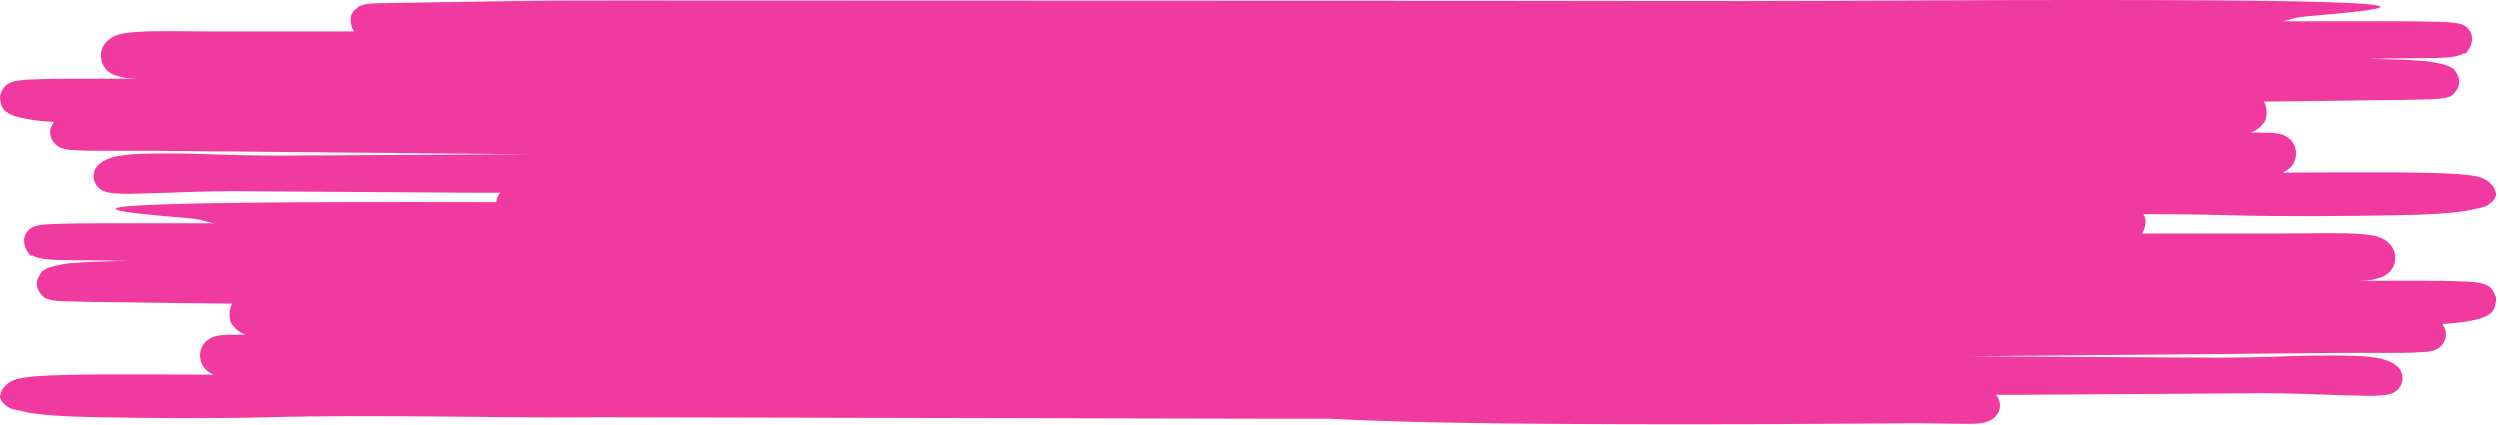
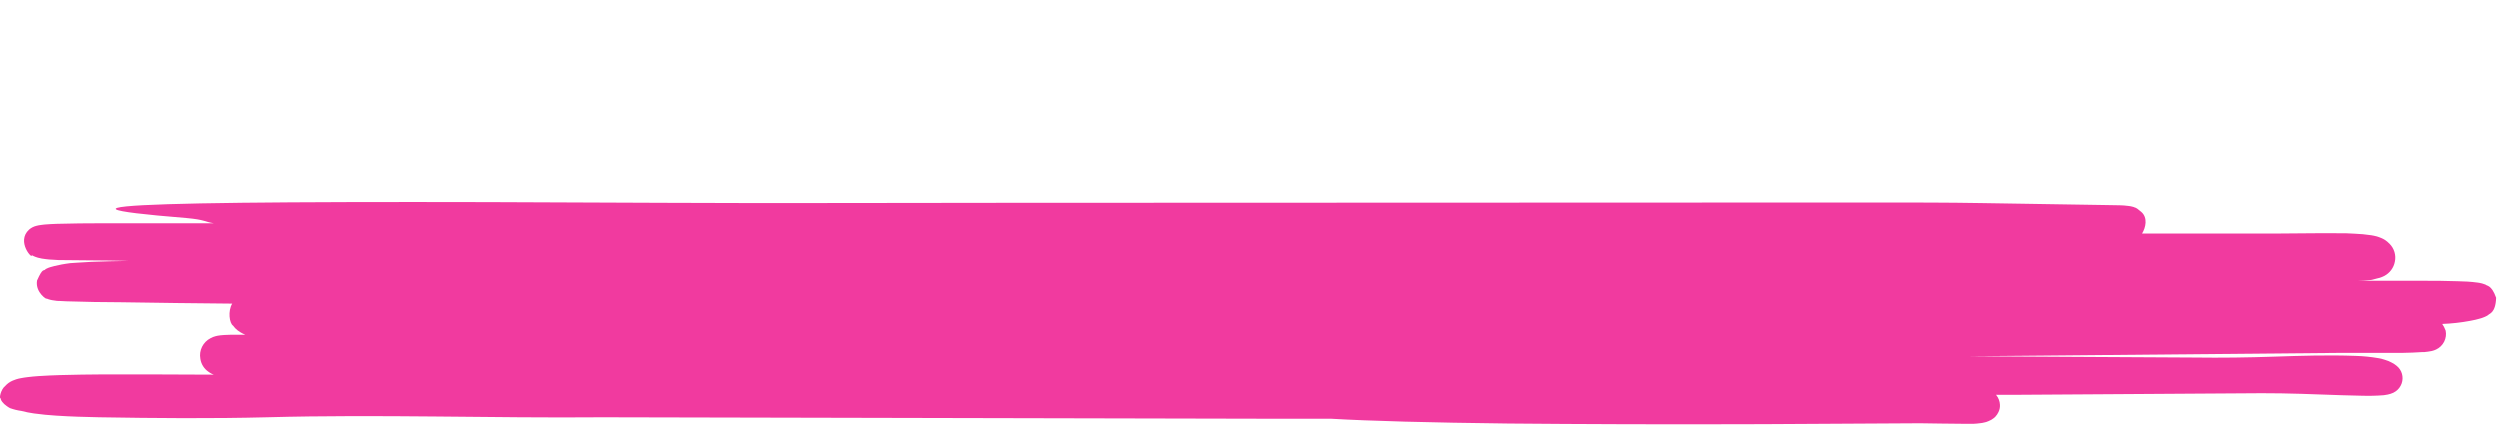
<svg xmlns="http://www.w3.org/2000/svg" width="594" height="101" viewBox="0 0 594 101" fill="none">
-   <path d="M591.825 43.688C591.342 43.151 590.747 42.725 590.081 42.44C589.813 42.321 589.539 42.216 589.259 42.128L588.678 41.965L588.197 41.865C587.591 41.741 587.11 41.678 586.617 41.616C585.657 41.491 584.772 41.416 583.887 41.354C582.131 41.241 580.424 41.166 578.731 41.116C575.344 41.017 571.994 40.979 568.62 40.954C559.773 40.954 551.052 40.954 542.306 41.017L542.761 40.817C543.036 40.677 543.298 40.514 543.544 40.33C544.068 39.973 544.511 39.513 544.844 38.977C545.177 38.442 545.393 37.844 545.478 37.221C545.652 36.255 545.508 35.26 545.067 34.381C544.625 33.502 543.91 32.786 543.026 32.339C542.674 32.139 542.295 31.988 541.901 31.89C541.728 31.835 541.55 31.793 541.371 31.765C541.042 31.702 540.915 31.69 540.688 31.665L539.791 31.59C538.742 31.528 537.87 31.528 536.985 31.528H534.811C535.062 31.424 535.306 31.308 535.544 31.178L535.986 30.928C536.2 30.797 536.407 30.656 536.606 30.504C537.027 30.181 537.398 29.798 537.705 29.368C538.577 28.806 538.969 25.897 537.907 24.136C546.679 24.049 555.438 23.962 564.184 23.812C568.531 23.812 572.829 23.724 577.303 23.587L579.047 23.5C579.363 23.5 579.666 23.5 580.045 23.412L580.665 23.325L581.132 23.225C581.446 23.153 581.751 23.048 582.042 22.913C581.676 23.375 584.76 21.602 584.279 18.655C582.813 15.334 582.712 16.608 582.219 15.921C581.827 15.721 581.827 15.734 581.6 15.634L581.208 15.497C580.74 15.347 580.45 15.284 580.121 15.197C579.489 15.047 578.933 14.935 578.364 14.822C577.796 14.71 577.1 14.623 576.418 14.523L574.737 14.41C573.587 14.323 572.475 14.273 571.362 14.211C568.418 14.098 565.498 14.036 562.515 13.986L567.204 13.898L577.821 13.799C578.743 13.799 579.653 13.799 580.627 13.699C581.107 13.699 581.587 13.636 582.143 13.574C582.797 13.511 583.444 13.394 584.077 13.224C584.258 13.177 584.435 13.119 584.608 13.05C584.928 12.937 585.237 12.795 585.531 12.625C585.252 13.774 589.322 9.429 586.162 6.545C585.666 6.116 585.072 5.812 584.431 5.658C584.062 5.56 583.686 5.49 583.306 5.446L582.485 5.346C581.473 5.259 580.551 5.221 579.628 5.184C575.976 5.071 572.437 5.059 568.885 5.046H542.281C544.72 4.647 544.227 4.222 548.84 3.798C589.613 0.514 557.422 -0.46 435.596 0.19C409.055 0.327 380.971 0.19 353.887 0.19L147.849 0.115C138.774 0.115 130.218 0.115 122.255 0.252L93.11 0.714L89.419 0.776C88.762 0.776 88.156 0.839 87.309 0.939L86.879 1.001L86.487 1.089L86.083 1.201C85.577 1.513 85.919 0.976 84.314 2.35C82.708 3.723 83.264 6.095 84.124 7.481H65.166C60.578 7.481 55.977 7.481 51.352 7.481C46.726 7.481 42.087 7.356 37.335 7.419C36.147 7.419 34.946 7.419 33.708 7.518C32.357 7.564 31.011 7.689 29.676 7.893L29.057 8.005L28.311 8.18C27.982 8.293 27.692 8.38 27.287 8.555C26.883 8.73 26.756 8.804 26.504 8.954C26.073 9.226 25.678 9.548 25.328 9.916C24.776 10.469 24.372 11.148 24.152 11.893C23.931 12.639 23.901 13.426 24.064 14.186C24.201 14.901 24.5 15.577 24.937 16.162C25.375 16.748 25.94 17.229 26.592 17.569C26.926 17.738 27.272 17.88 27.628 17.994L28.235 18.143C28.88 18.281 29.36 18.481 29.739 18.518C31.218 18.643 31.723 18.668 32.937 18.705H17.77C14.889 18.705 12.02 18.705 9.075 18.818L6.812 18.905C6.029 18.968 5.296 19.005 4.285 19.155L3.867 19.23C3.693 19.258 3.52 19.296 3.349 19.342C3.069 19.415 2.795 19.506 2.528 19.617C2.25 19.966 1.1 19.617 3.03546e-06 22.75C0.126 26.496 1.719 26.496 1.896 26.858C2.148 27.022 2.415 27.164 2.692 27.283C2.856 27.361 3.024 27.428 3.198 27.482L3.602 27.62C4.432 27.868 5.276 28.068 6.13 28.219C8.332 28.632 10.563 28.882 12.803 28.968C12.47 29.462 12.198 29.995 11.994 30.554C11.813 31.448 11.939 32.376 12.354 33.191C12.769 34.005 13.447 34.659 14.282 35.048C14.609 35.201 14.953 35.318 15.306 35.398C15.874 35.51 16.448 35.593 17.024 35.648H17.505C19.11 35.773 20.576 35.798 22.055 35.835H36.438L125.491 36.647L71.649 36.946C65.254 37.034 59.011 36.946 52.691 36.734C46.372 36.522 39.964 36.322 33.328 36.559C31.557 36.611 29.792 36.786 28.046 37.084L27.312 37.221C27.047 37.283 26.731 37.396 26.44 37.483L25.568 37.783C25.328 37.895 25.075 38.008 24.797 38.157C24.381 38.366 23.991 38.622 23.635 38.919C23.022 39.41 22.581 40.078 22.371 40.829C22.162 41.584 22.191 42.383 22.453 43.121C22.715 43.859 23.197 44.501 23.837 44.962C24.219 45.237 24.647 45.444 25.101 45.574C25.319 45.649 25.543 45.707 25.77 45.748C26.075 45.816 26.383 45.866 26.693 45.898C28.434 46.036 30.18 46.077 31.926 46.023L36.766 45.898C43.161 45.673 49.481 45.411 55.724 45.424L113.041 45.798H118.855L118.716 45.936C118.218 46.581 117.932 47.36 117.895 48.17C117.858 48.764 117.975 49.357 118.236 49.894C118.427 50.312 118.687 50.696 119.007 51.03L119.336 51.329C119.716 51.635 120.142 51.879 120.599 52.053C120.779 52.139 120.965 52.209 121.156 52.266L121.459 52.341L122.066 52.478L122.521 52.54C123.14 52.64 123.595 52.653 124.1 52.69C125.061 52.69 125.958 52.69 126.83 52.69C130.331 52.69 133.617 52.59 136.866 52.565L174.112 52.778C197.519 52.865 217.893 52.778 234.715 52.628C253.294 52.416 267.576 52.029 276.79 51.492H290.427L449.815 51.142C476.268 51.379 502.898 50.418 529.566 51.142C542.875 51.479 556.107 51.367 569.517 51.142C572.879 51.08 576.254 50.98 579.704 50.755C581.435 50.643 583.167 50.493 585.012 50.231C586.026 50.091 587.031 49.891 588.02 49.631C588.935 49.508 589.834 49.286 590.7 48.97C590.988 48.818 591.263 48.642 591.521 48.445C591.917 48.177 592.267 47.849 592.558 47.471C592.77 47.221 592.909 46.919 592.962 46.597C593.291 46.697 592.937 44.562 591.825 43.688ZM539.045 33.251C538.994 33.138 538.994 33.138 539.045 33.251ZM122.306 47.883L122.419 47.696L122.318 47.871L122.306 47.883Z" fill="#F13A9F" />
  <path d="M1.255 91.688C1.737 91.151 2.333 90.725 2.999 90.44C3.267 90.32 3.541 90.216 3.821 90.128L4.402 89.965L4.882 89.865C5.489 89.741 5.969 89.678 6.462 89.616C7.423 89.491 8.308 89.416 9.192 89.354C10.949 89.241 12.655 89.166 14.349 89.116C17.736 89.016 21.085 88.979 24.46 88.954C33.307 88.954 42.028 88.954 50.774 89.016L50.319 88.817C50.044 88.677 49.782 88.514 49.535 88.33C49.011 87.973 48.569 87.513 48.236 86.977C47.903 86.442 47.687 85.844 47.602 85.221C47.427 84.255 47.572 83.26 48.013 82.381C48.454 81.502 49.17 80.786 50.053 80.339C50.406 80.139 50.784 79.988 51.178 79.89C51.352 79.835 51.529 79.793 51.709 79.765C52.038 79.702 52.164 79.69 52.392 79.665L53.289 79.59C54.338 79.528 55.21 79.528 56.095 79.528H58.269C58.018 79.424 57.773 79.308 57.536 79.178L57.093 78.928C56.88 78.797 56.673 78.656 56.474 78.504C56.052 78.181 55.682 77.798 55.374 77.368C54.502 76.806 54.111 73.897 55.172 72.136C46.401 72.049 37.642 71.962 28.896 71.812C24.548 71.812 20.251 71.724 15.777 71.587L14.033 71.5C13.717 71.5 13.414 71.5 13.034 71.412L12.415 71.325L11.947 71.225C11.634 71.153 11.329 71.048 11.037 70.913C11.404 71.375 8.32 69.602 8.8 66.655C10.267 63.334 10.368 64.608 10.861 63.921C11.252 63.721 11.252 63.734 11.48 63.634L11.872 63.497C12.339 63.347 12.63 63.284 12.959 63.197C13.591 63.047 14.147 62.935 14.715 62.822C15.284 62.71 15.979 62.623 16.662 62.523L18.343 62.41C19.493 62.323 20.605 62.273 21.717 62.211C24.662 62.098 27.582 62.036 30.564 61.986L25.875 61.898L15.259 61.799C14.336 61.799 13.426 61.799 12.453 61.699C11.973 61.699 11.493 61.636 10.936 61.574C10.283 61.511 9.636 61.394 9.003 61.224C8.822 61.177 8.645 61.119 8.472 61.05C8.151 60.937 7.842 60.795 7.549 60.625C7.827 61.774 3.758 57.429 6.917 54.545C7.414 54.116 8.008 53.812 8.649 53.658C9.018 53.56 9.394 53.489 9.774 53.446L10.595 53.346C11.606 53.259 12.529 53.221 13.452 53.184C17.104 53.071 20.643 53.059 24.195 53.046H50.799C48.36 52.647 48.853 52.222 44.24 51.798C3.467 48.514 35.658 47.54 157.483 48.19C184.025 48.327 212.108 48.19 239.193 48.19L445.231 48.115C454.306 48.115 462.862 48.115 470.825 48.252L499.97 48.714L503.66 48.776C504.317 48.776 504.924 48.839 505.771 48.939L506.201 49.001L506.592 49.089L506.997 49.201C507.502 49.513 507.161 48.976 508.766 50.35C510.371 51.723 509.815 54.095 508.956 55.481H527.914C532.502 55.481 537.102 55.481 541.728 55.481C546.354 55.481 550.992 55.356 555.745 55.419C556.933 55.419 558.133 55.419 559.372 55.519C560.722 55.563 562.069 55.689 563.404 55.893L564.023 56.005L564.769 56.18C565.097 56.293 565.388 56.38 565.793 56.555C566.197 56.73 566.323 56.804 566.576 56.954C567.007 57.225 567.401 57.548 567.752 57.916C568.303 58.469 568.707 59.148 568.928 59.893C569.149 60.639 569.179 61.426 569.015 62.186C568.879 62.901 568.58 63.577 568.143 64.162C567.705 64.748 567.139 65.229 566.488 65.569C566.154 65.738 565.808 65.879 565.451 65.994L564.845 66.143C564.2 66.281 563.72 66.481 563.341 66.518C561.862 66.643 561.356 66.668 560.143 66.705H575.31C578.191 66.705 581.06 66.705 584.005 66.818L586.267 66.905C587.051 66.968 587.784 67.005 588.795 67.155L589.212 67.23C589.387 67.258 589.56 67.296 589.73 67.342C590.01 67.415 590.285 67.506 590.552 67.617C590.83 67.966 591.98 67.617 593.08 70.751C592.953 74.496 591.361 74.496 591.184 74.858C590.931 75.022 590.665 75.164 590.388 75.283C590.224 75.361 590.055 75.428 589.882 75.482L589.478 75.62C588.648 75.868 587.804 76.068 586.95 76.219C584.747 76.632 582.517 76.882 580.277 76.968C580.61 77.463 580.882 77.995 581.086 78.554C581.267 79.448 581.14 80.376 580.726 81.191C580.311 82.005 579.632 82.659 578.798 83.049C578.47 83.201 578.127 83.318 577.774 83.398C577.206 83.51 576.632 83.593 576.055 83.648H575.575C573.97 83.773 572.504 83.798 571.025 83.835H556.642L467.589 84.647L521.43 84.946C527.826 85.034 534.069 84.946 540.389 84.734C546.708 84.522 553.116 84.322 559.751 84.559C561.523 84.611 563.288 84.787 565.034 85.084L565.767 85.221C566.033 85.283 566.349 85.396 566.639 85.483L567.511 85.783C567.752 85.895 568.004 86.007 568.282 86.157C568.698 86.366 569.088 86.622 569.445 86.919C570.057 87.41 570.499 88.078 570.709 88.829C570.917 89.584 570.889 90.383 570.627 91.121C570.365 91.859 569.883 92.501 569.243 92.962C568.861 93.237 568.433 93.444 567.979 93.574C567.761 93.649 567.537 93.707 567.309 93.748C567.005 93.816 566.697 93.866 566.387 93.898C564.646 94.036 562.899 94.077 561.154 94.023L556.313 93.898C549.918 93.674 543.599 93.411 537.355 93.424L480.038 93.798H474.224L474.363 93.936C474.861 94.581 475.148 95.36 475.185 96.171C475.222 96.764 475.104 97.357 474.844 97.894C474.653 98.312 474.392 98.696 474.073 99.03L473.744 99.329C473.364 99.635 472.937 99.879 472.48 100.053C472.301 100.139 472.115 100.209 471.924 100.266L471.621 100.341L471.014 100.478L470.559 100.54C469.94 100.64 469.485 100.653 468.979 100.69C468.019 100.69 467.121 100.69 466.249 100.69C462.748 100.69 459.462 100.59 456.214 100.565L418.968 100.778C395.56 100.865 375.187 100.778 358.365 100.628C339.785 100.416 325.504 100.028 316.29 99.492H302.653L143.265 99.142C116.812 99.379 90.182 98.418 63.514 99.142C50.205 99.479 36.972 99.367 23.563 99.142C20.201 99.08 16.826 98.98 13.376 98.755C11.644 98.643 9.913 98.493 8.067 98.231C7.053 98.091 6.049 97.891 5.059 97.631C4.144 97.508 3.246 97.286 2.38 96.97C2.092 96.818 1.817 96.642 1.558 96.445C1.162 96.177 0.813 95.849 0.522 95.471C0.31 95.221 0.17 94.919 0.118 94.597C-0.211 94.697 0.143 92.562 1.255 91.688ZM54.035 81.251C54.085 81.138 54.085 81.138 54.035 81.251ZM470.774 95.883L470.66 95.696L470.761 95.871L470.774 95.883Z" fill="#F13A9F" />
</svg>